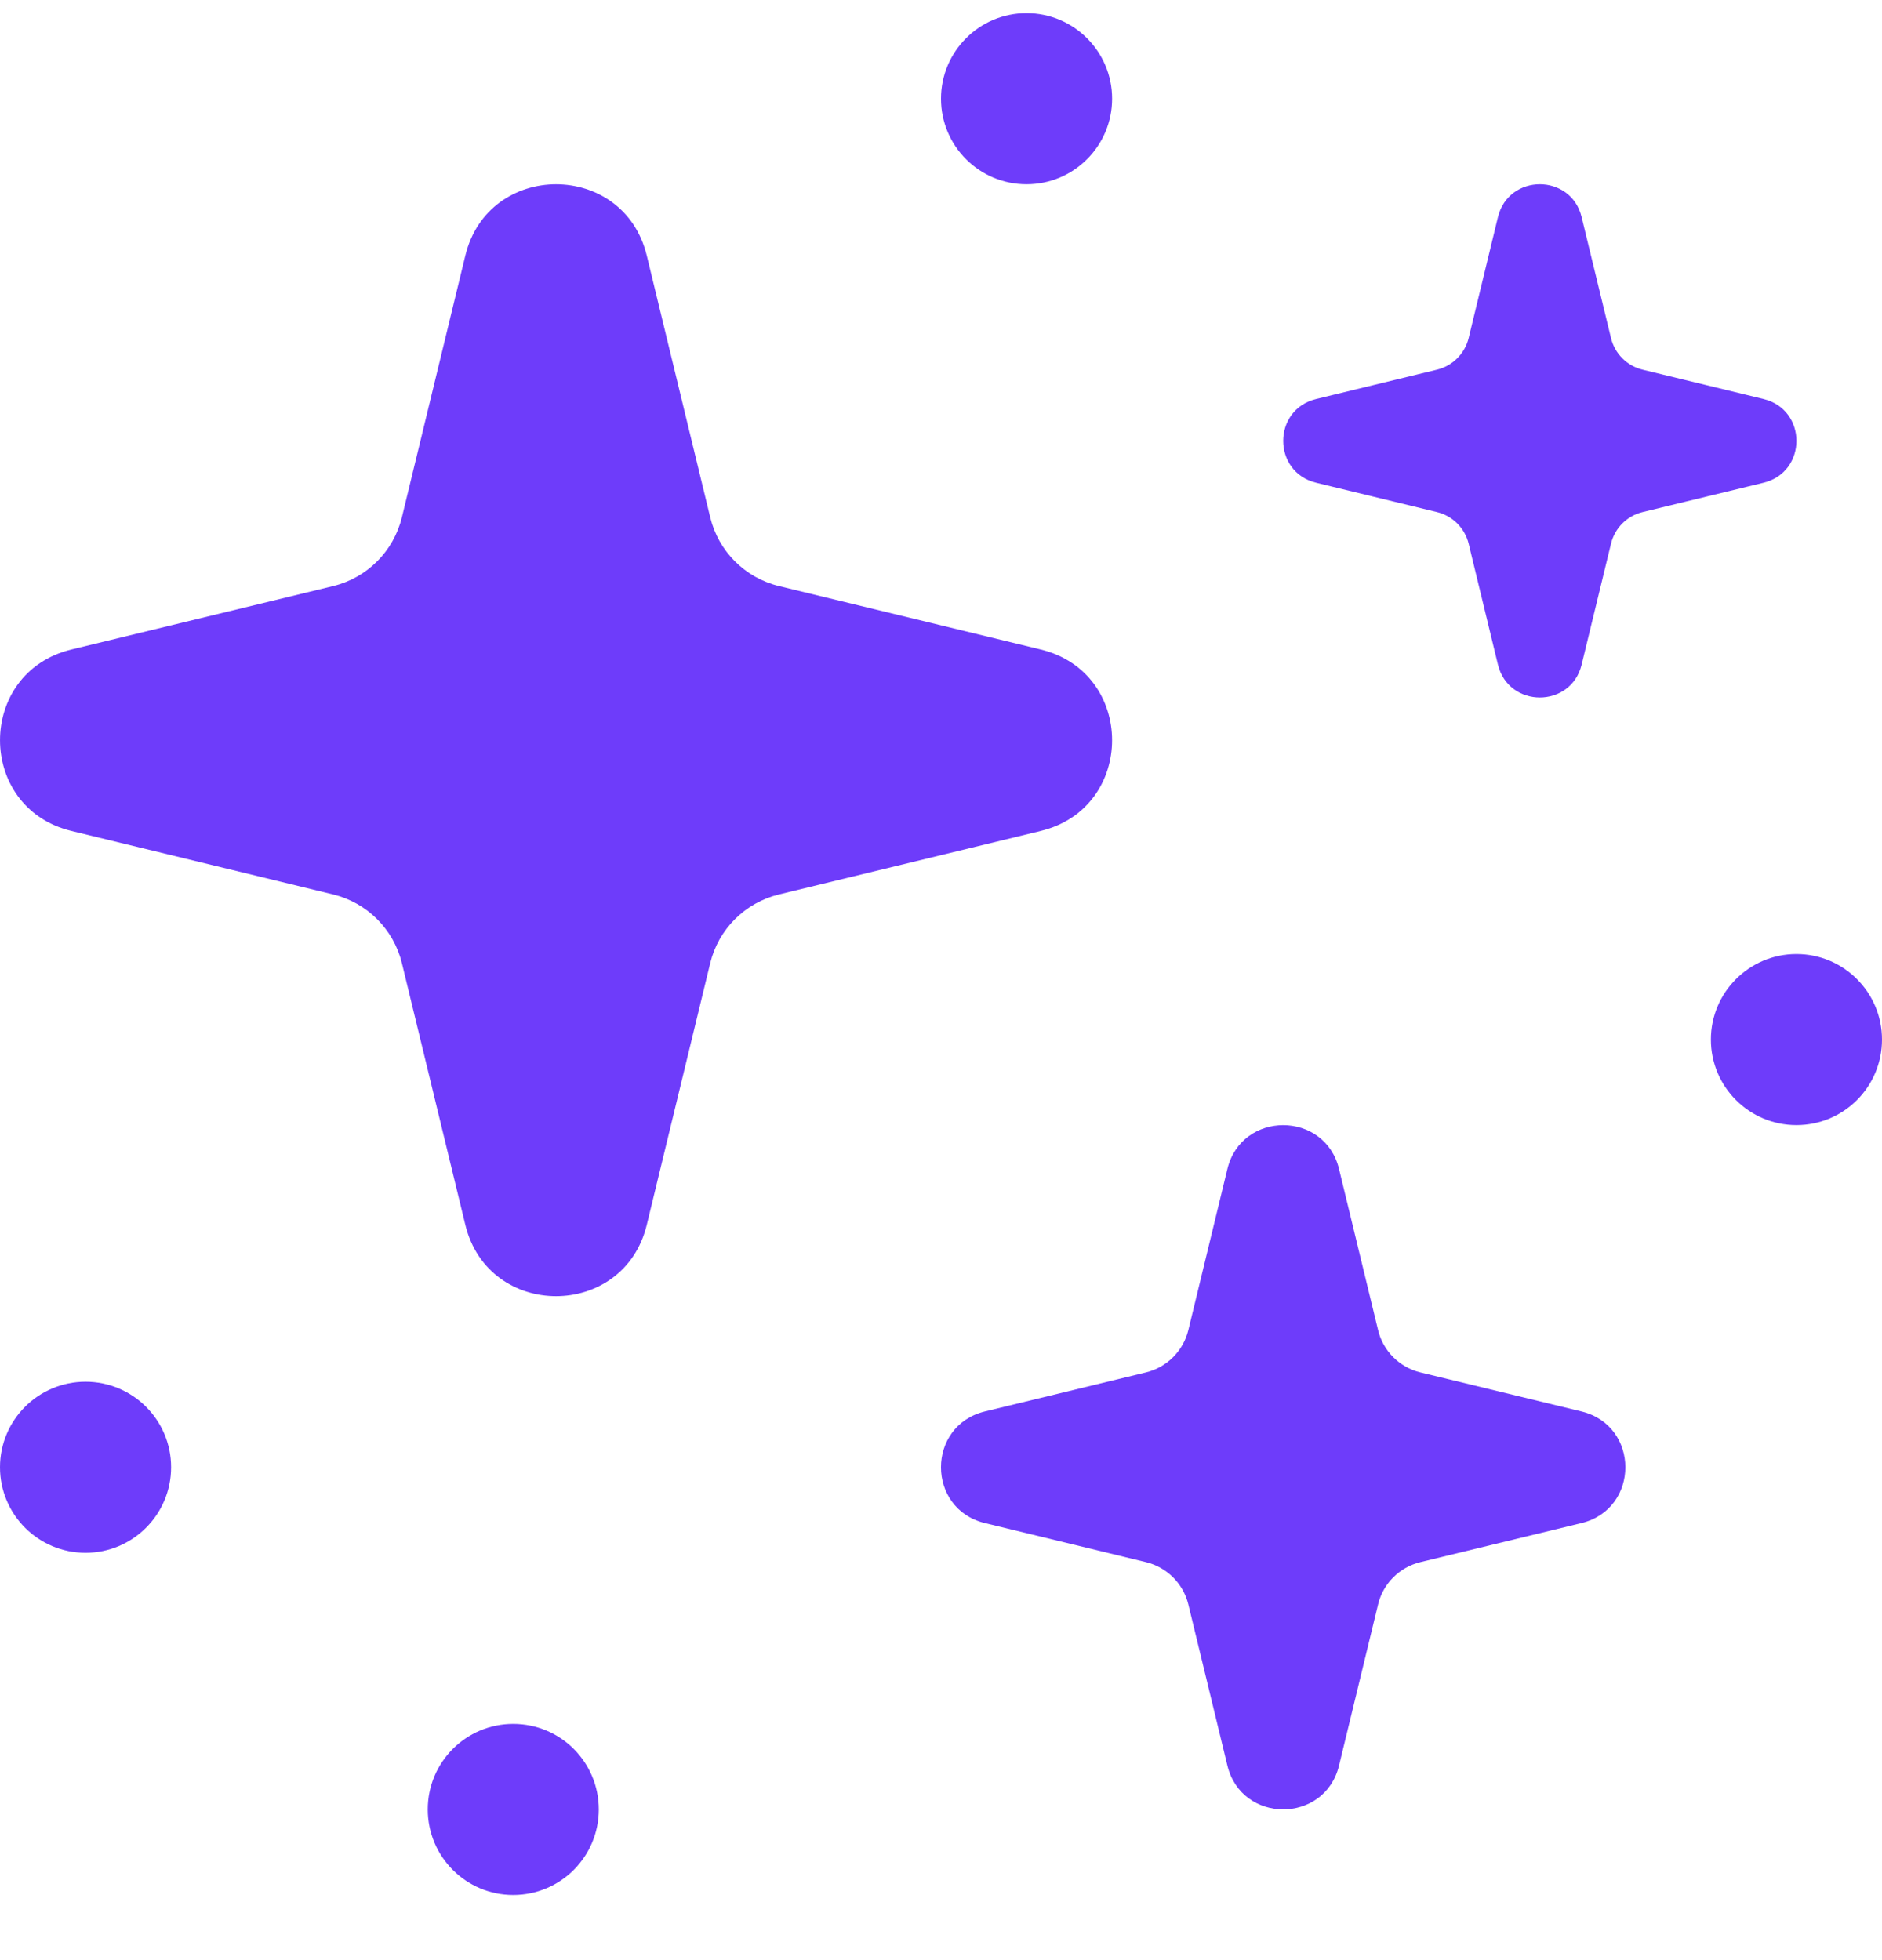
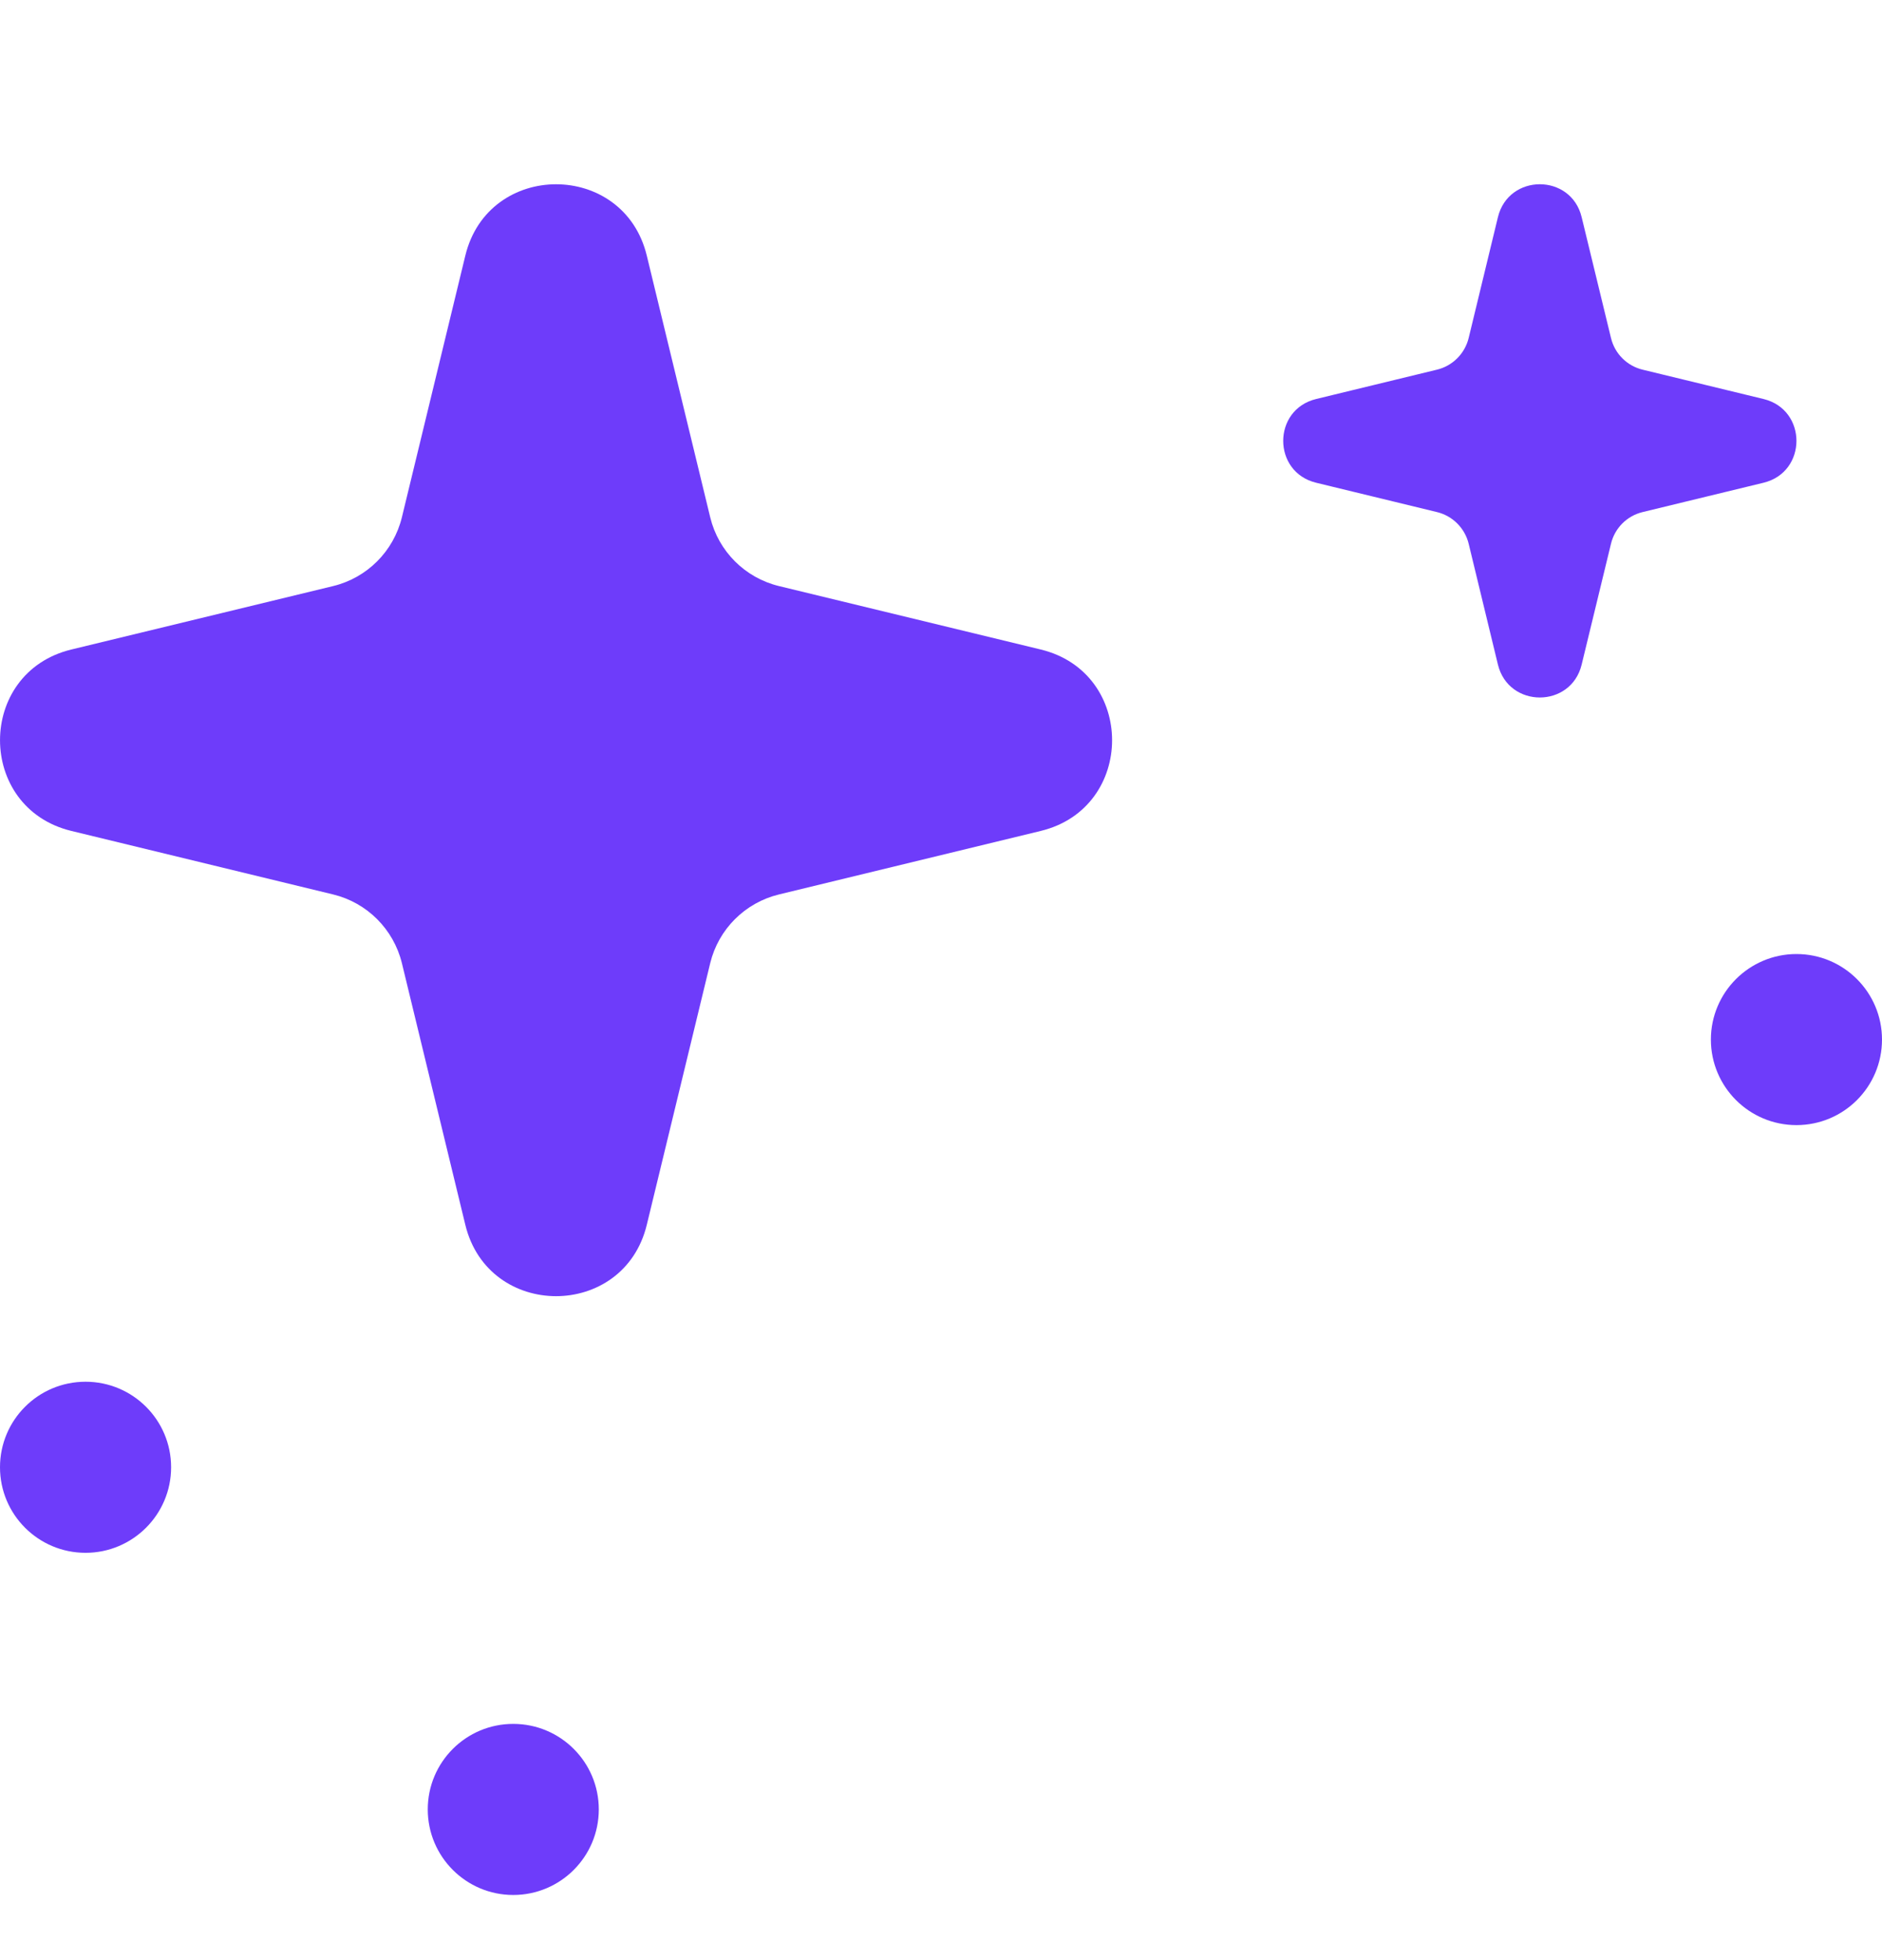
<svg xmlns="http://www.w3.org/2000/svg" width="24" height="25" viewBox="0 0 24 25" fill="none">
  <g id="Vector">
    <path d="M5.934 3.26C6.228 2.047 7.954 2.047 8.248 3.26L9.057 6.598C9.162 7.032 9.501 7.37 9.934 7.475L13.272 8.284C14.485 8.578 14.485 10.304 13.272 10.598L9.934 11.408C9.501 11.513 9.162 11.851 9.057 12.284L8.248 15.622C7.954 16.835 6.228 16.835 5.934 15.622L5.125 12.284C5.019 11.851 4.681 11.513 4.248 11.408L0.91 10.598C-0.303 10.304 -0.303 8.578 0.91 8.284L4.248 7.475C4.681 7.37 5.019 7.032 5.125 6.598L5.934 3.26Z" fill="#6E3CFA" />
-     <path d="M15.652 14.91C15.833 14.164 16.895 14.164 17.076 14.91L17.574 16.965C17.638 17.231 17.846 17.439 18.113 17.504L20.167 18.002C20.914 18.183 20.914 19.245 20.167 19.426L18.113 19.924C17.846 19.989 17.638 20.197 17.574 20.463L17.076 22.518C16.895 23.264 15.833 23.264 15.652 22.518L15.154 20.463C15.089 20.197 14.881 19.989 14.614 19.924L12.56 19.426C11.813 19.245 11.813 18.183 12.56 18.002L14.614 17.504C14.881 17.439 15.089 17.231 15.154 16.965L15.652 14.91Z" fill="#6E3CFA" />
    <path d="M19.169 3.127C19.288 2.637 19.985 2.637 20.104 3.127L20.43 4.475C20.473 4.65 20.61 4.786 20.784 4.829L22.133 5.156C22.622 5.275 22.622 5.971 22.133 6.09L20.784 6.417C20.61 6.46 20.473 6.596 20.43 6.771L20.104 8.119C19.985 8.609 19.288 8.609 19.169 8.119L18.842 6.771C18.8 6.596 18.663 6.46 18.488 6.417L17.14 6.09C16.65 5.971 16.65 5.275 17.14 5.156L18.488 4.829C18.663 4.786 18.8 4.65 18.842 4.475L19.169 3.127Z" fill="#6E3CFA" />
    <path fill-rule="evenodd" clip-rule="evenodd" d="M19.636 3.366L19.37 4.466C19.263 4.906 18.919 5.25 18.48 5.356L17.379 5.623L18.48 5.89C18.919 5.996 19.263 6.34 19.37 6.78L19.636 7.88L19.903 6.78C20.01 6.34 20.353 5.996 20.793 5.89L21.893 5.623L20.793 5.356C20.353 5.25 20.01 4.906 19.903 4.466L19.636 3.366ZM20.17 2.77C20.035 2.21 19.238 2.21 19.102 2.77L18.729 4.311C18.68 4.511 18.524 4.667 18.324 4.715L16.784 5.089C16.224 5.225 16.224 6.021 16.784 6.157L18.324 6.531C18.524 6.579 18.68 6.735 18.729 6.935L19.102 8.476C19.238 9.036 20.035 9.036 20.17 8.476L20.544 6.935C20.592 6.735 20.748 6.579 20.948 6.531L22.489 6.157C23.049 6.021 23.049 5.225 22.489 5.089L20.948 4.715C20.748 4.667 20.592 4.511 20.544 4.311L20.17 2.77Z" fill="#6E3CFA" />
    <path d="M6.545 24.169C5.943 24.169 5.455 23.68 5.455 23.078C5.455 22.475 5.943 21.987 6.545 21.987C7.148 21.987 7.636 22.475 7.636 23.078C7.636 23.68 7.148 24.169 6.545 24.169Z" fill="#6E3CFA" />
    <path d="M1.091 19.805C0.488 19.805 -2.63358e-08 19.316 0 18.714C2.63358e-08 18.111 0.488 17.623 1.091 17.623C1.693 17.623 2.182 18.111 2.182 18.714C2.182 19.316 1.693 19.805 1.091 19.805Z" fill="#6E3CFA" />
-     <path d="M13.091 2.35C12.488 2.35 12 1.862 12 1.259C12 0.657 12.488 0.168 13.091 0.168C13.693 0.168 14.182 0.657 14.182 1.259C14.182 1.862 13.693 2.35 13.091 2.35Z" fill="#6E3CFA" />
    <path d="M22.909 14.35C22.307 14.35 21.818 13.862 21.818 13.259C21.818 12.657 22.307 12.168 22.909 12.168C23.512 12.168 24 12.657 24 13.259C24 13.862 23.512 14.35 22.909 14.35Z" fill="#6E3CFA" />
  </g>
</svg>